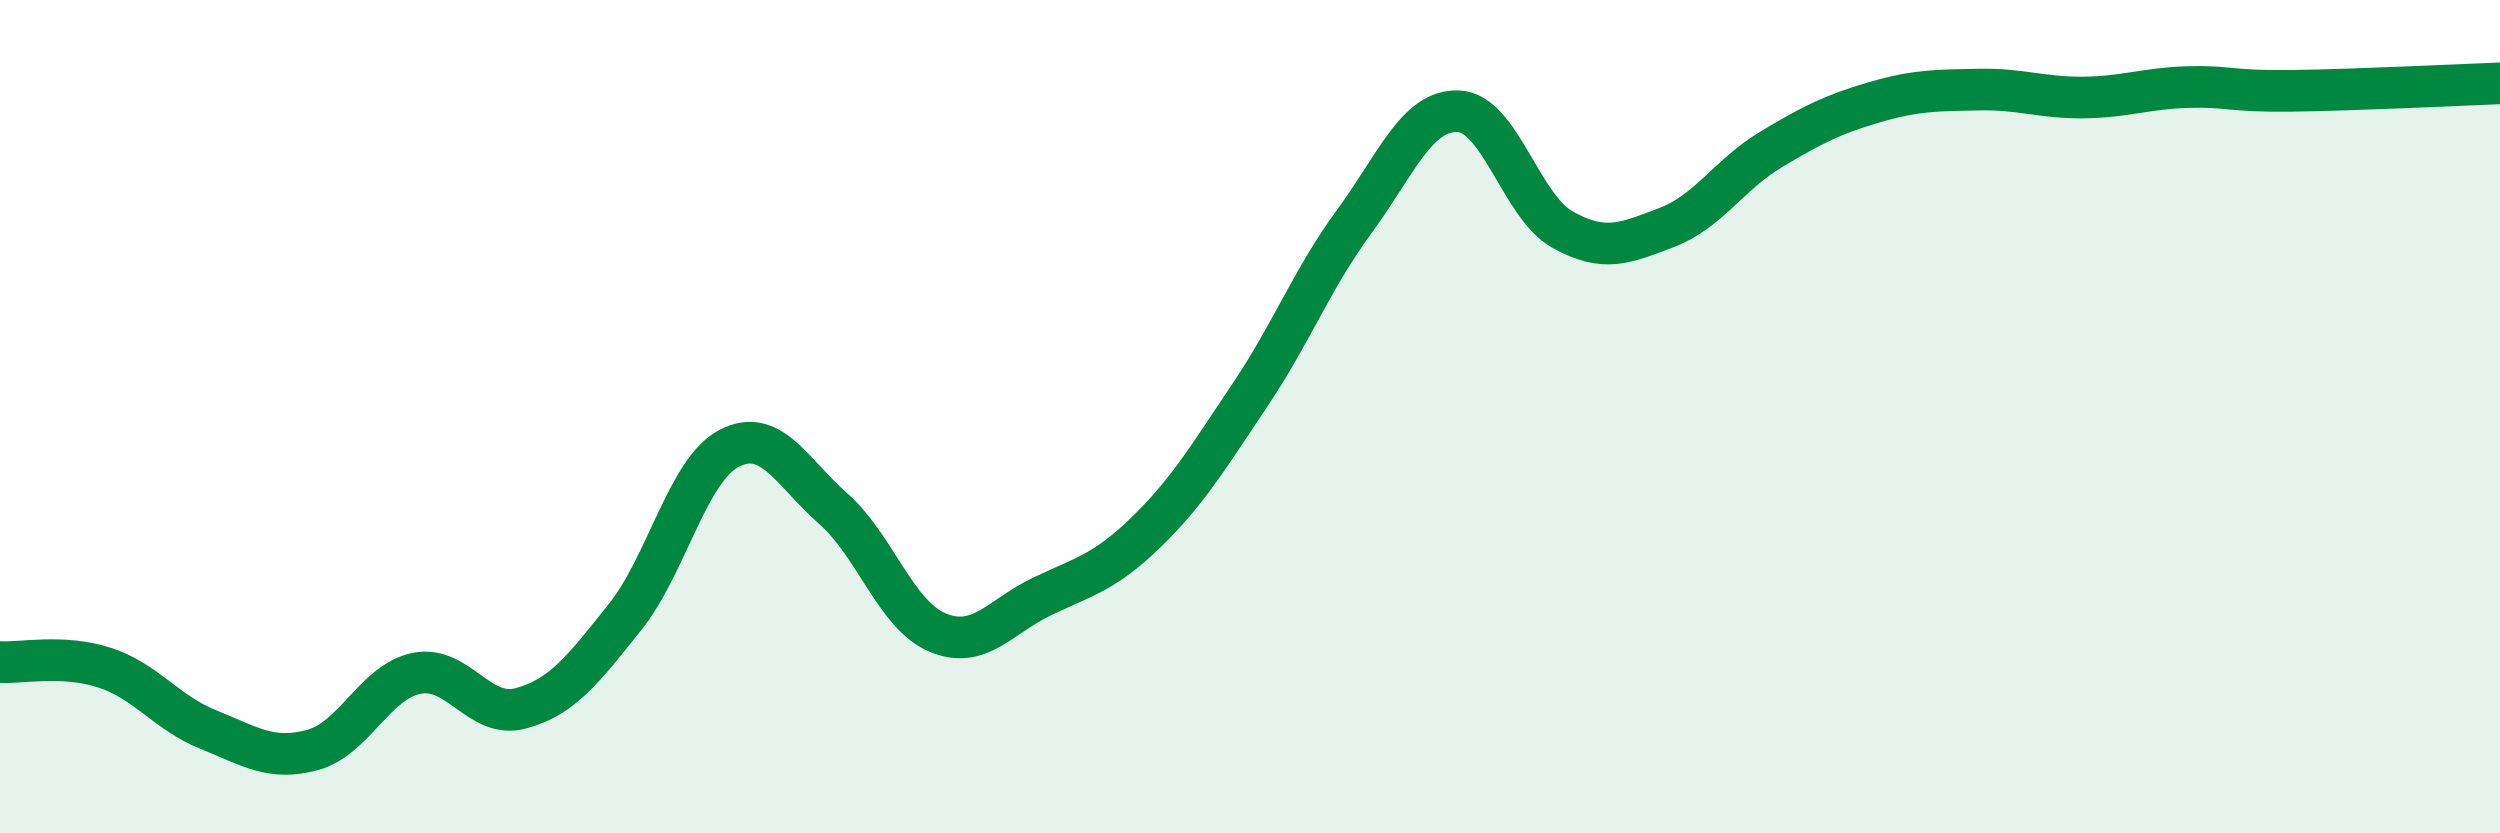
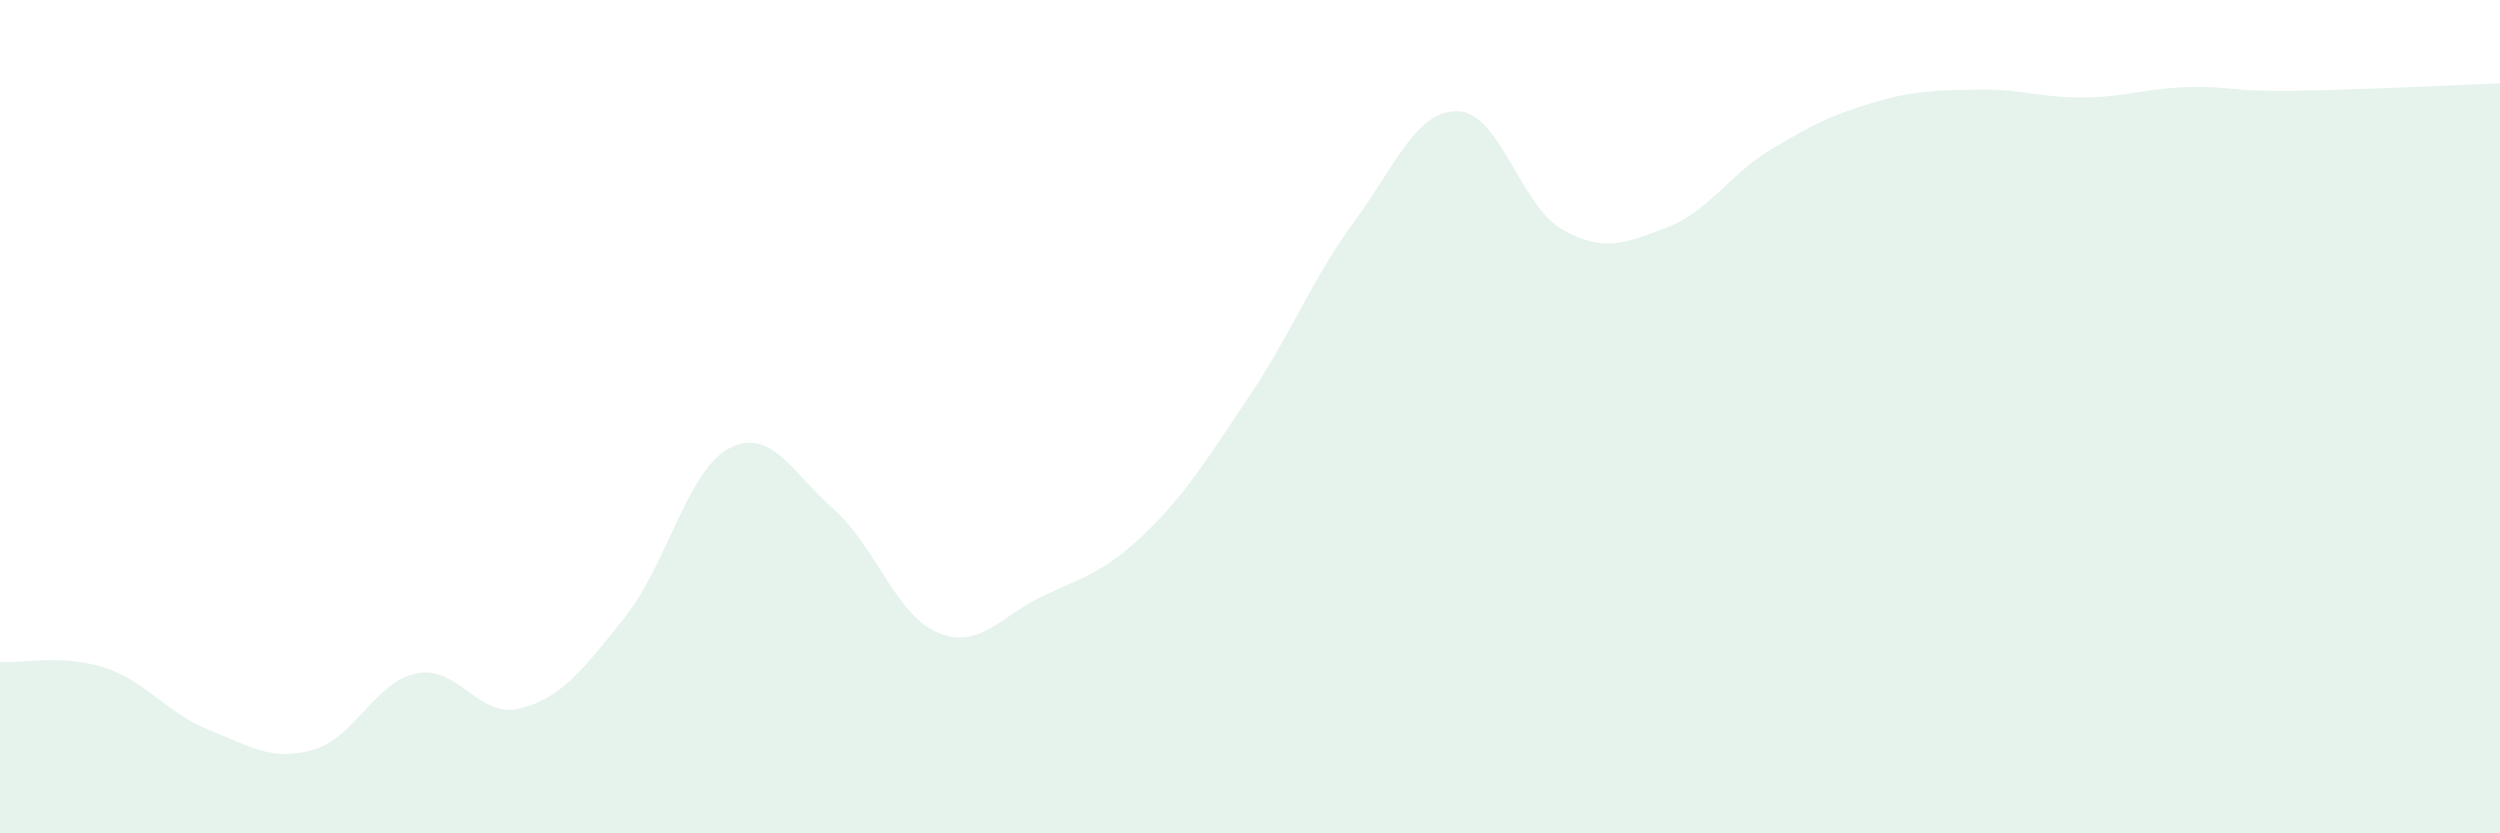
<svg xmlns="http://www.w3.org/2000/svg" width="60" height="20" viewBox="0 0 60 20">
  <path d="M 0,15.89 C 0.5,15.92 1.5,15.7 2.5,16.02 C 3.5,16.34 4,17.11 5,17.51 C 6,17.91 6.5,18.27 7.5,18 C 8.5,17.73 9,16.36 10,16.16 C 11,15.96 11.5,17.27 12.5,17 C 13.5,16.73 14,16.06 15,14.81 C 16,13.56 16.5,11.28 17.5,10.76 C 18.5,10.24 19,11.33 20,12.21 C 21,13.09 21.5,14.76 22.5,15.18 C 23.5,15.6 24,14.8 25,14.32 C 26,13.84 26.5,13.75 27.5,12.78 C 28.5,11.81 29,10.97 30,9.48 C 31,7.99 31.5,6.68 32.5,5.32 C 33.5,3.96 34,2.63 35,2.67 C 36,2.71 36.5,4.95 37.5,5.51 C 38.5,6.07 39,5.84 40,5.46 C 41,5.08 41.5,4.19 42.5,3.59 C 43.5,2.99 44,2.74 45,2.45 C 46,2.16 46.5,2.17 47.5,2.15 C 48.5,2.13 49,2.35 50,2.34 C 51,2.33 51.5,2.12 52.5,2.09 C 53.5,2.06 53.5,2.2 55,2.18 C 56.5,2.16 59,2.04 60,2L60 20L0 20Z" fill="#008740" opacity="0.1" stroke-linecap="round" stroke-linejoin="round" />
-   <path d="M 0,15.89 C 0.5,15.92 1.5,15.7 2.5,16.02 C 3.5,16.34 4,17.11 5,17.51 C 6,17.91 6.5,18.27 7.5,18 C 8.5,17.73 9,16.36 10,16.16 C 11,15.96 11.5,17.27 12.5,17 C 13.5,16.73 14,16.06 15,14.81 C 16,13.56 16.5,11.28 17.5,10.76 C 18.5,10.24 19,11.33 20,12.21 C 21,13.09 21.5,14.76 22.5,15.18 C 23.5,15.6 24,14.8 25,14.32 C 26,13.84 26.5,13.75 27.5,12.78 C 28.5,11.81 29,10.97 30,9.48 C 31,7.99 31.5,6.68 32.5,5.32 C 33.5,3.96 34,2.63 35,2.67 C 36,2.71 36.5,4.95 37.5,5.51 C 38.5,6.07 39,5.84 40,5.46 C 41,5.08 41.5,4.19 42.5,3.59 C 43.5,2.99 44,2.74 45,2.45 C 46,2.16 46.5,2.17 47.5,2.15 C 48.5,2.13 49,2.35 50,2.34 C 51,2.33 51.5,2.12 52.5,2.09 C 53.5,2.06 53.5,2.2 55,2.18 C 56.5,2.16 59,2.04 60,2" stroke="#008740" stroke-width="1" fill="none" stroke-linecap="round" stroke-linejoin="round" />
</svg>